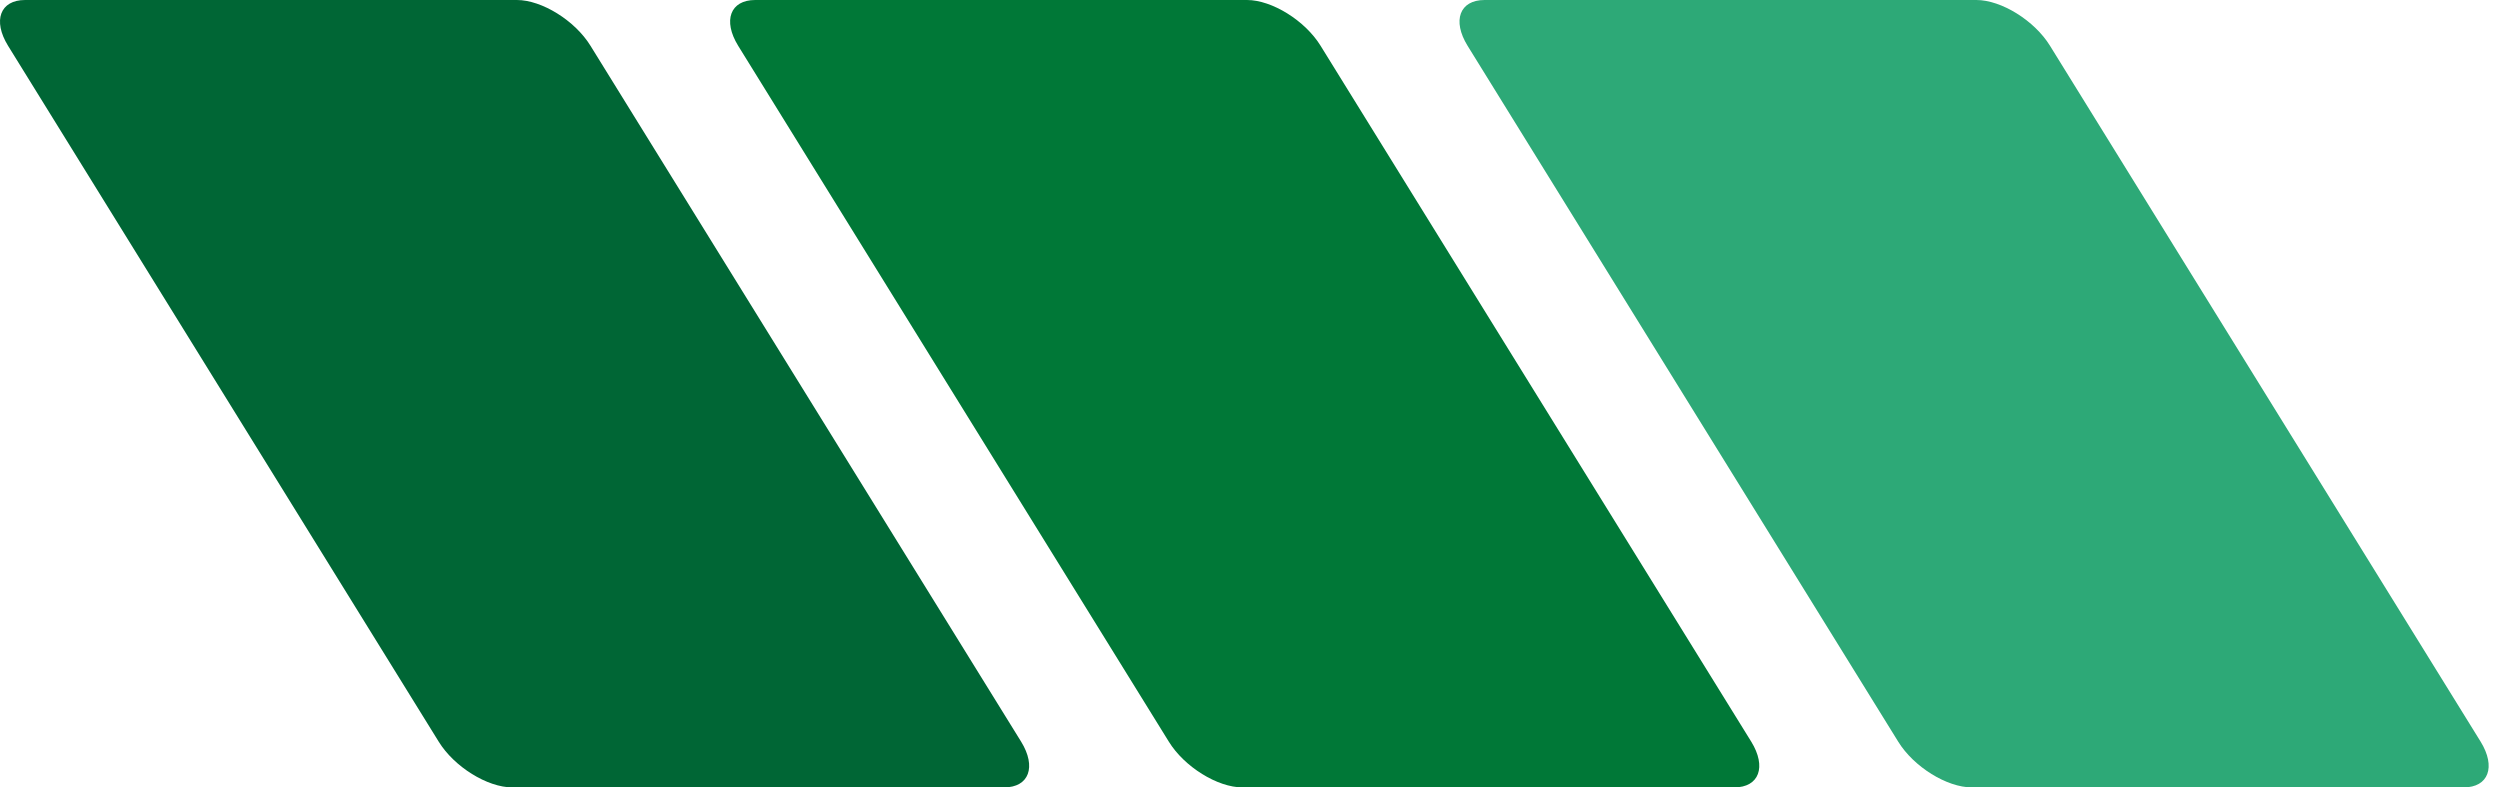
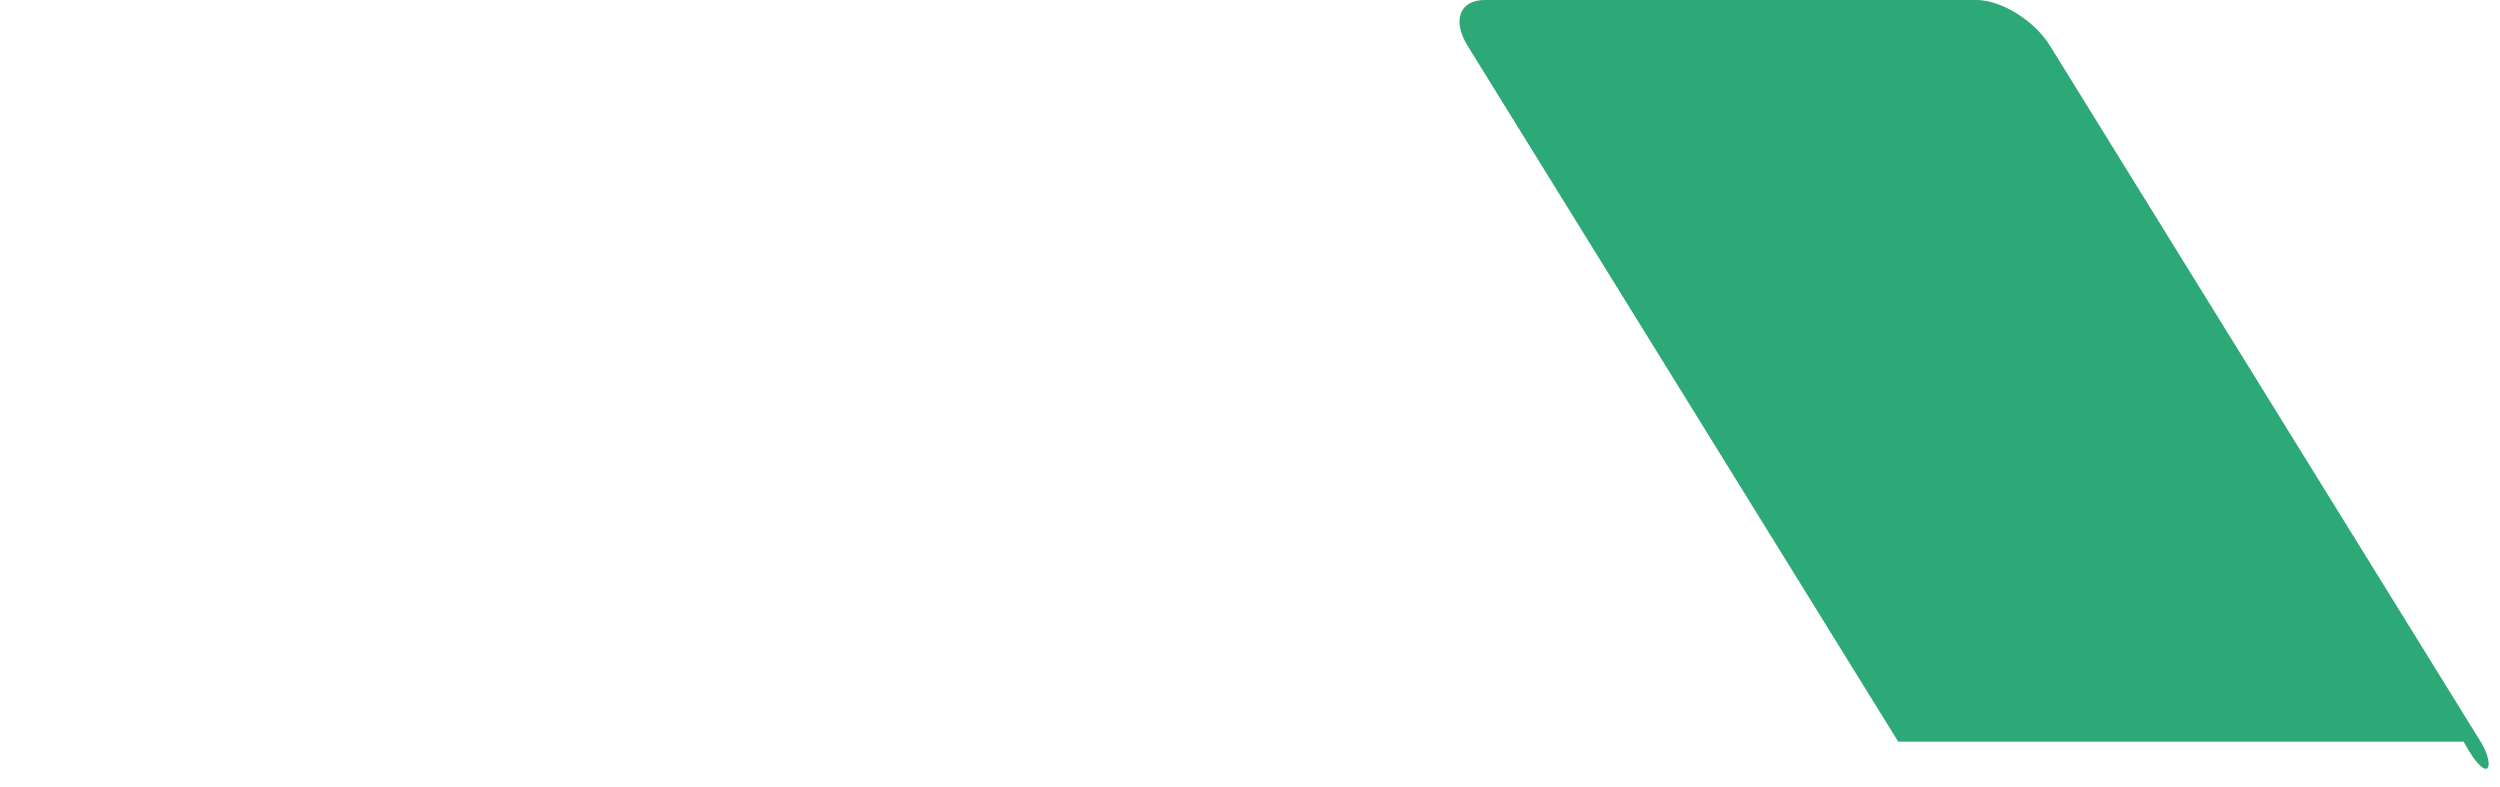
<svg xmlns="http://www.w3.org/2000/svg" width="127" height="40" viewBox="0 0 127 40" fill="none">
-   <path fill-rule="evenodd" clip-rule="evenodd" d="M74.552 2.324L96.429 37.676C97.217 38.955 98.901 40 100.168 40H125.151C126.418 40 126.804 38.955 126.016 37.676L104.139 2.324C103.351 1.045 101.667 0 100.4 0H75.417C74.15 0 73.763 1.045 74.552 2.324Z" fill="#2DA977" />
-   <path fill-rule="evenodd" clip-rule="evenodd" d="M88.963 37.676L67.085 2.324C66.297 1.045 64.613 0 63.346 0H38.364C37.097 0 36.71 1.045 37.498 2.324L59.376 37.676C60.164 38.955 61.848 40 63.115 40H88.098C89.365 40 89.751 38.955 88.963 37.676Z" fill="#007837" />
-   <path fill-rule="evenodd" clip-rule="evenodd" d="M51.873 37.676L29.996 2.324C29.208 1.045 27.524 0 26.257 0H1.274C0.007 0 -0.38 1.045 0.408 2.324L22.286 37.676C23.074 38.955 24.758 40 26.025 40H51.008C52.275 40 52.661 38.955 51.873 37.676Z" fill="#006635" />
+   <path fill-rule="evenodd" clip-rule="evenodd" d="M74.552 2.324L96.429 37.676H125.151C126.418 40 126.804 38.955 126.016 37.676L104.139 2.324C103.351 1.045 101.667 0 100.4 0H75.417C74.15 0 73.763 1.045 74.552 2.324Z" fill="#2DA977" />
</svg>